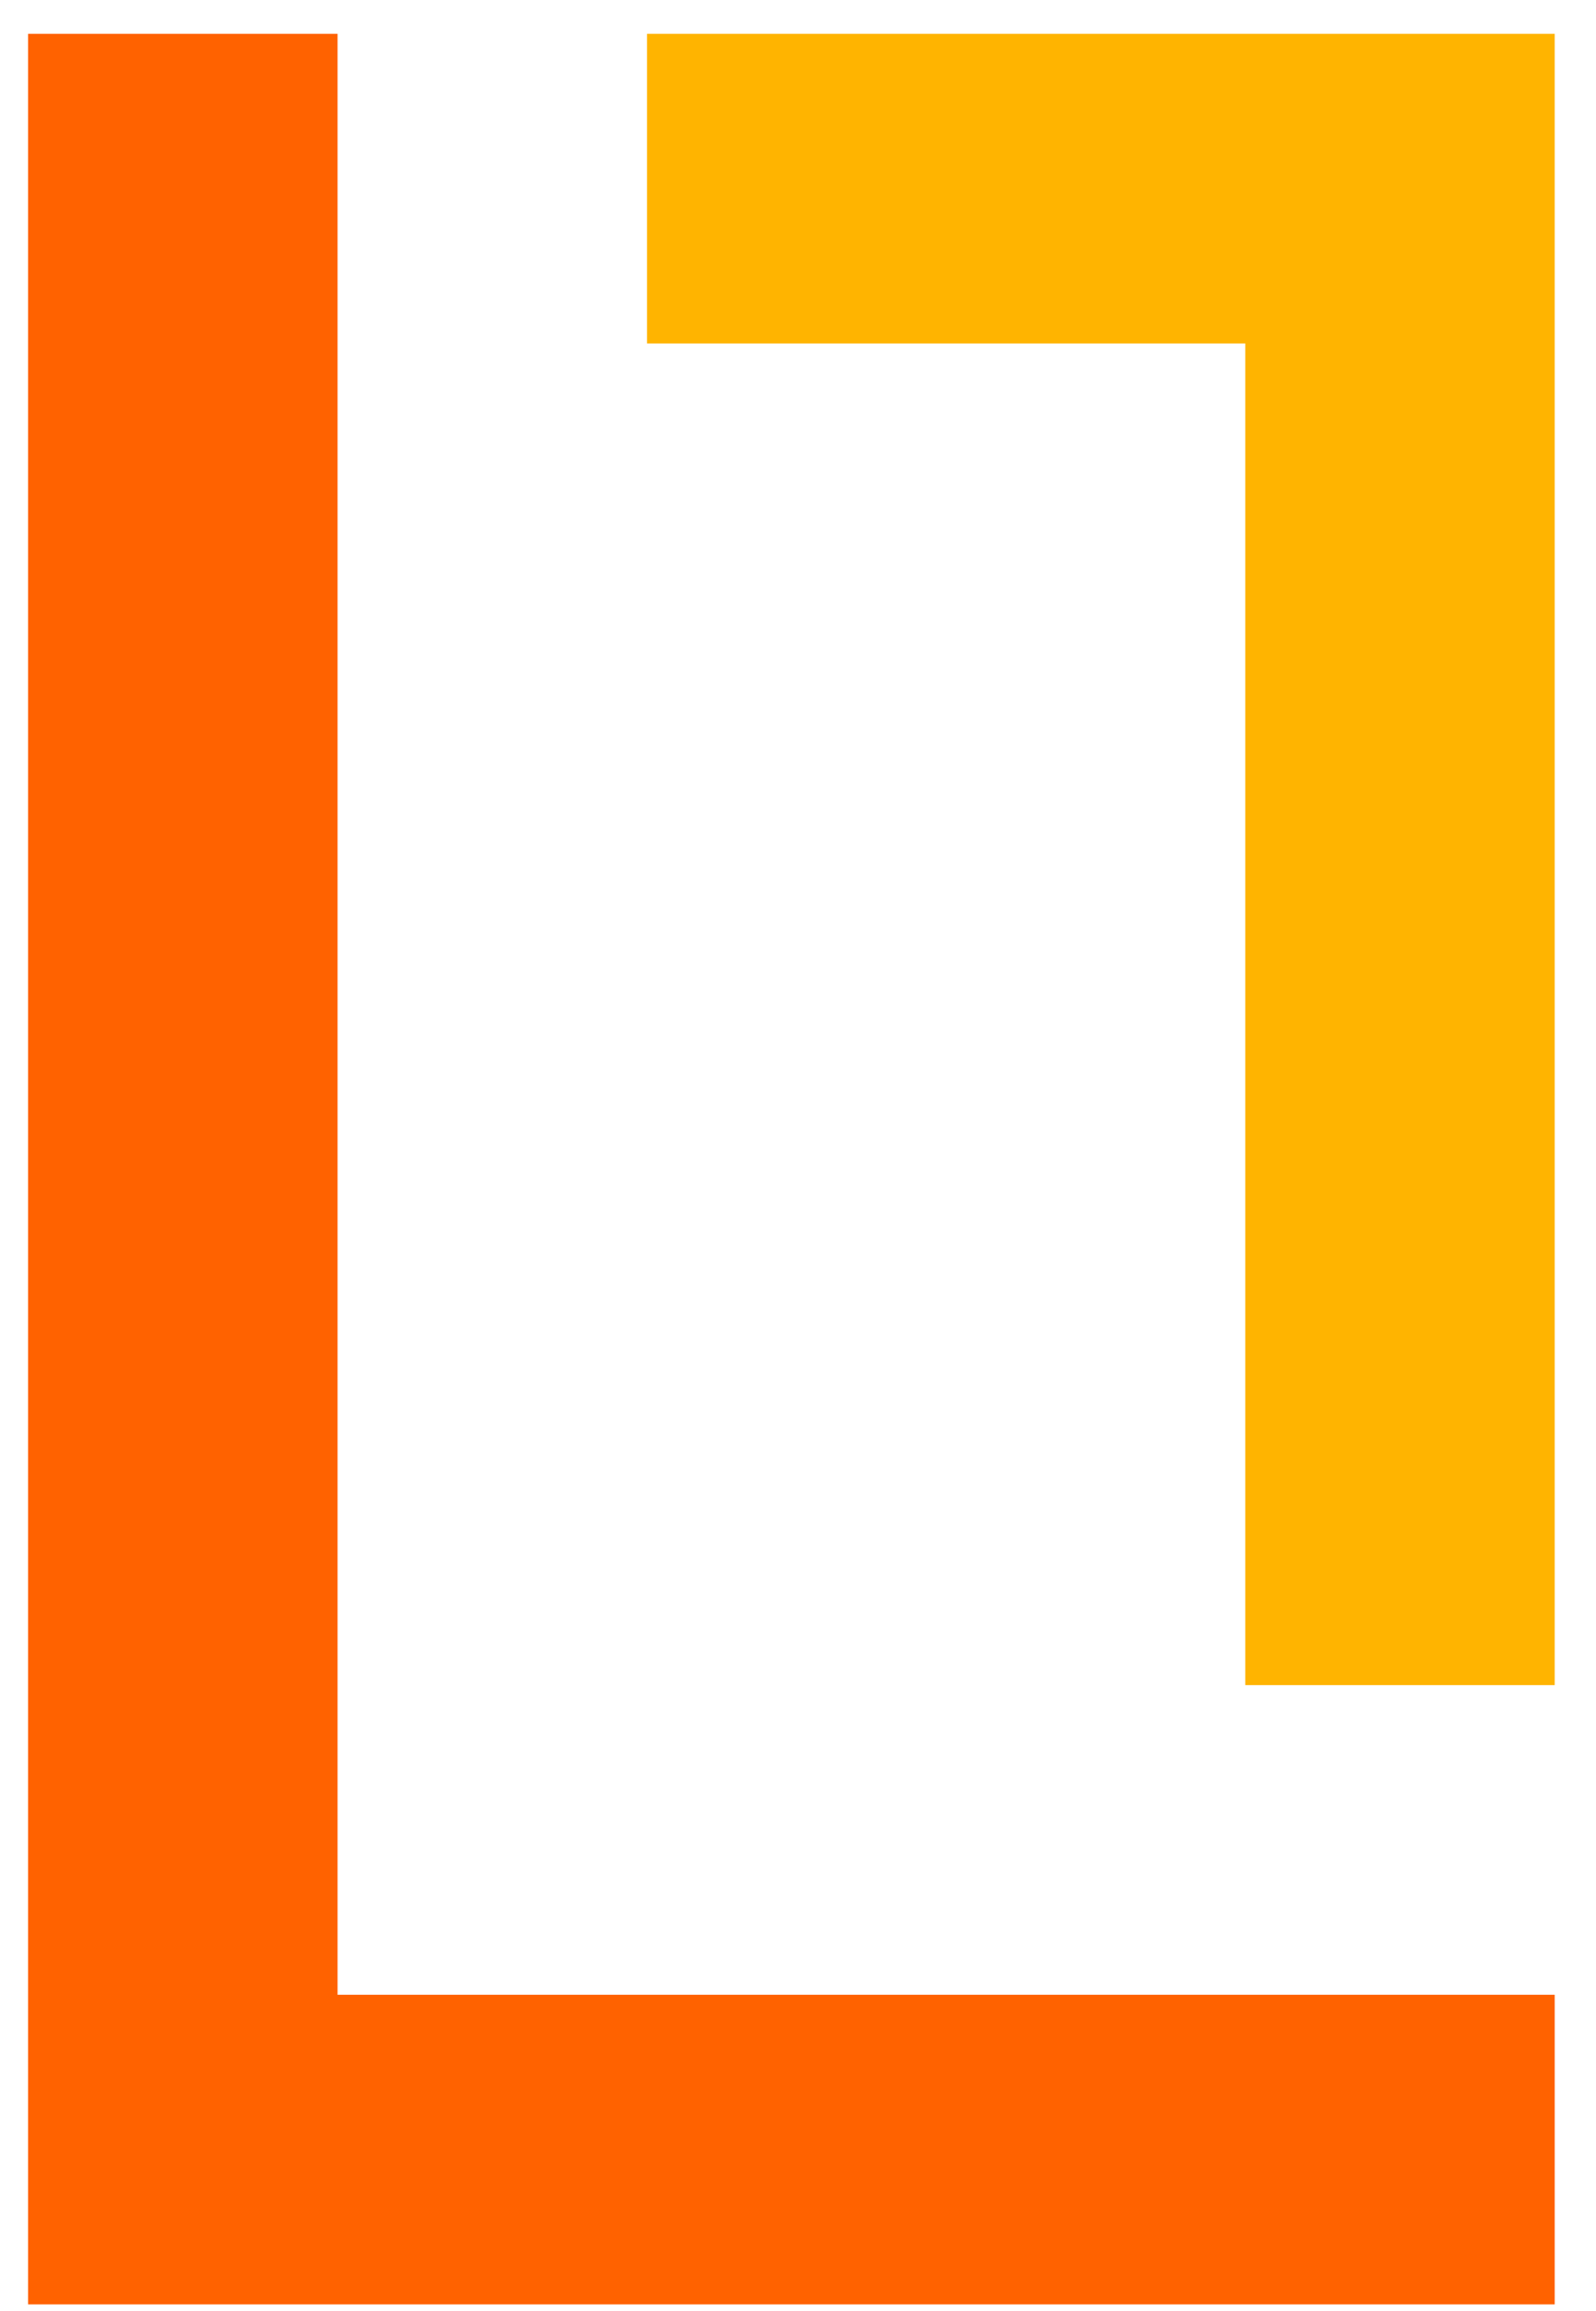
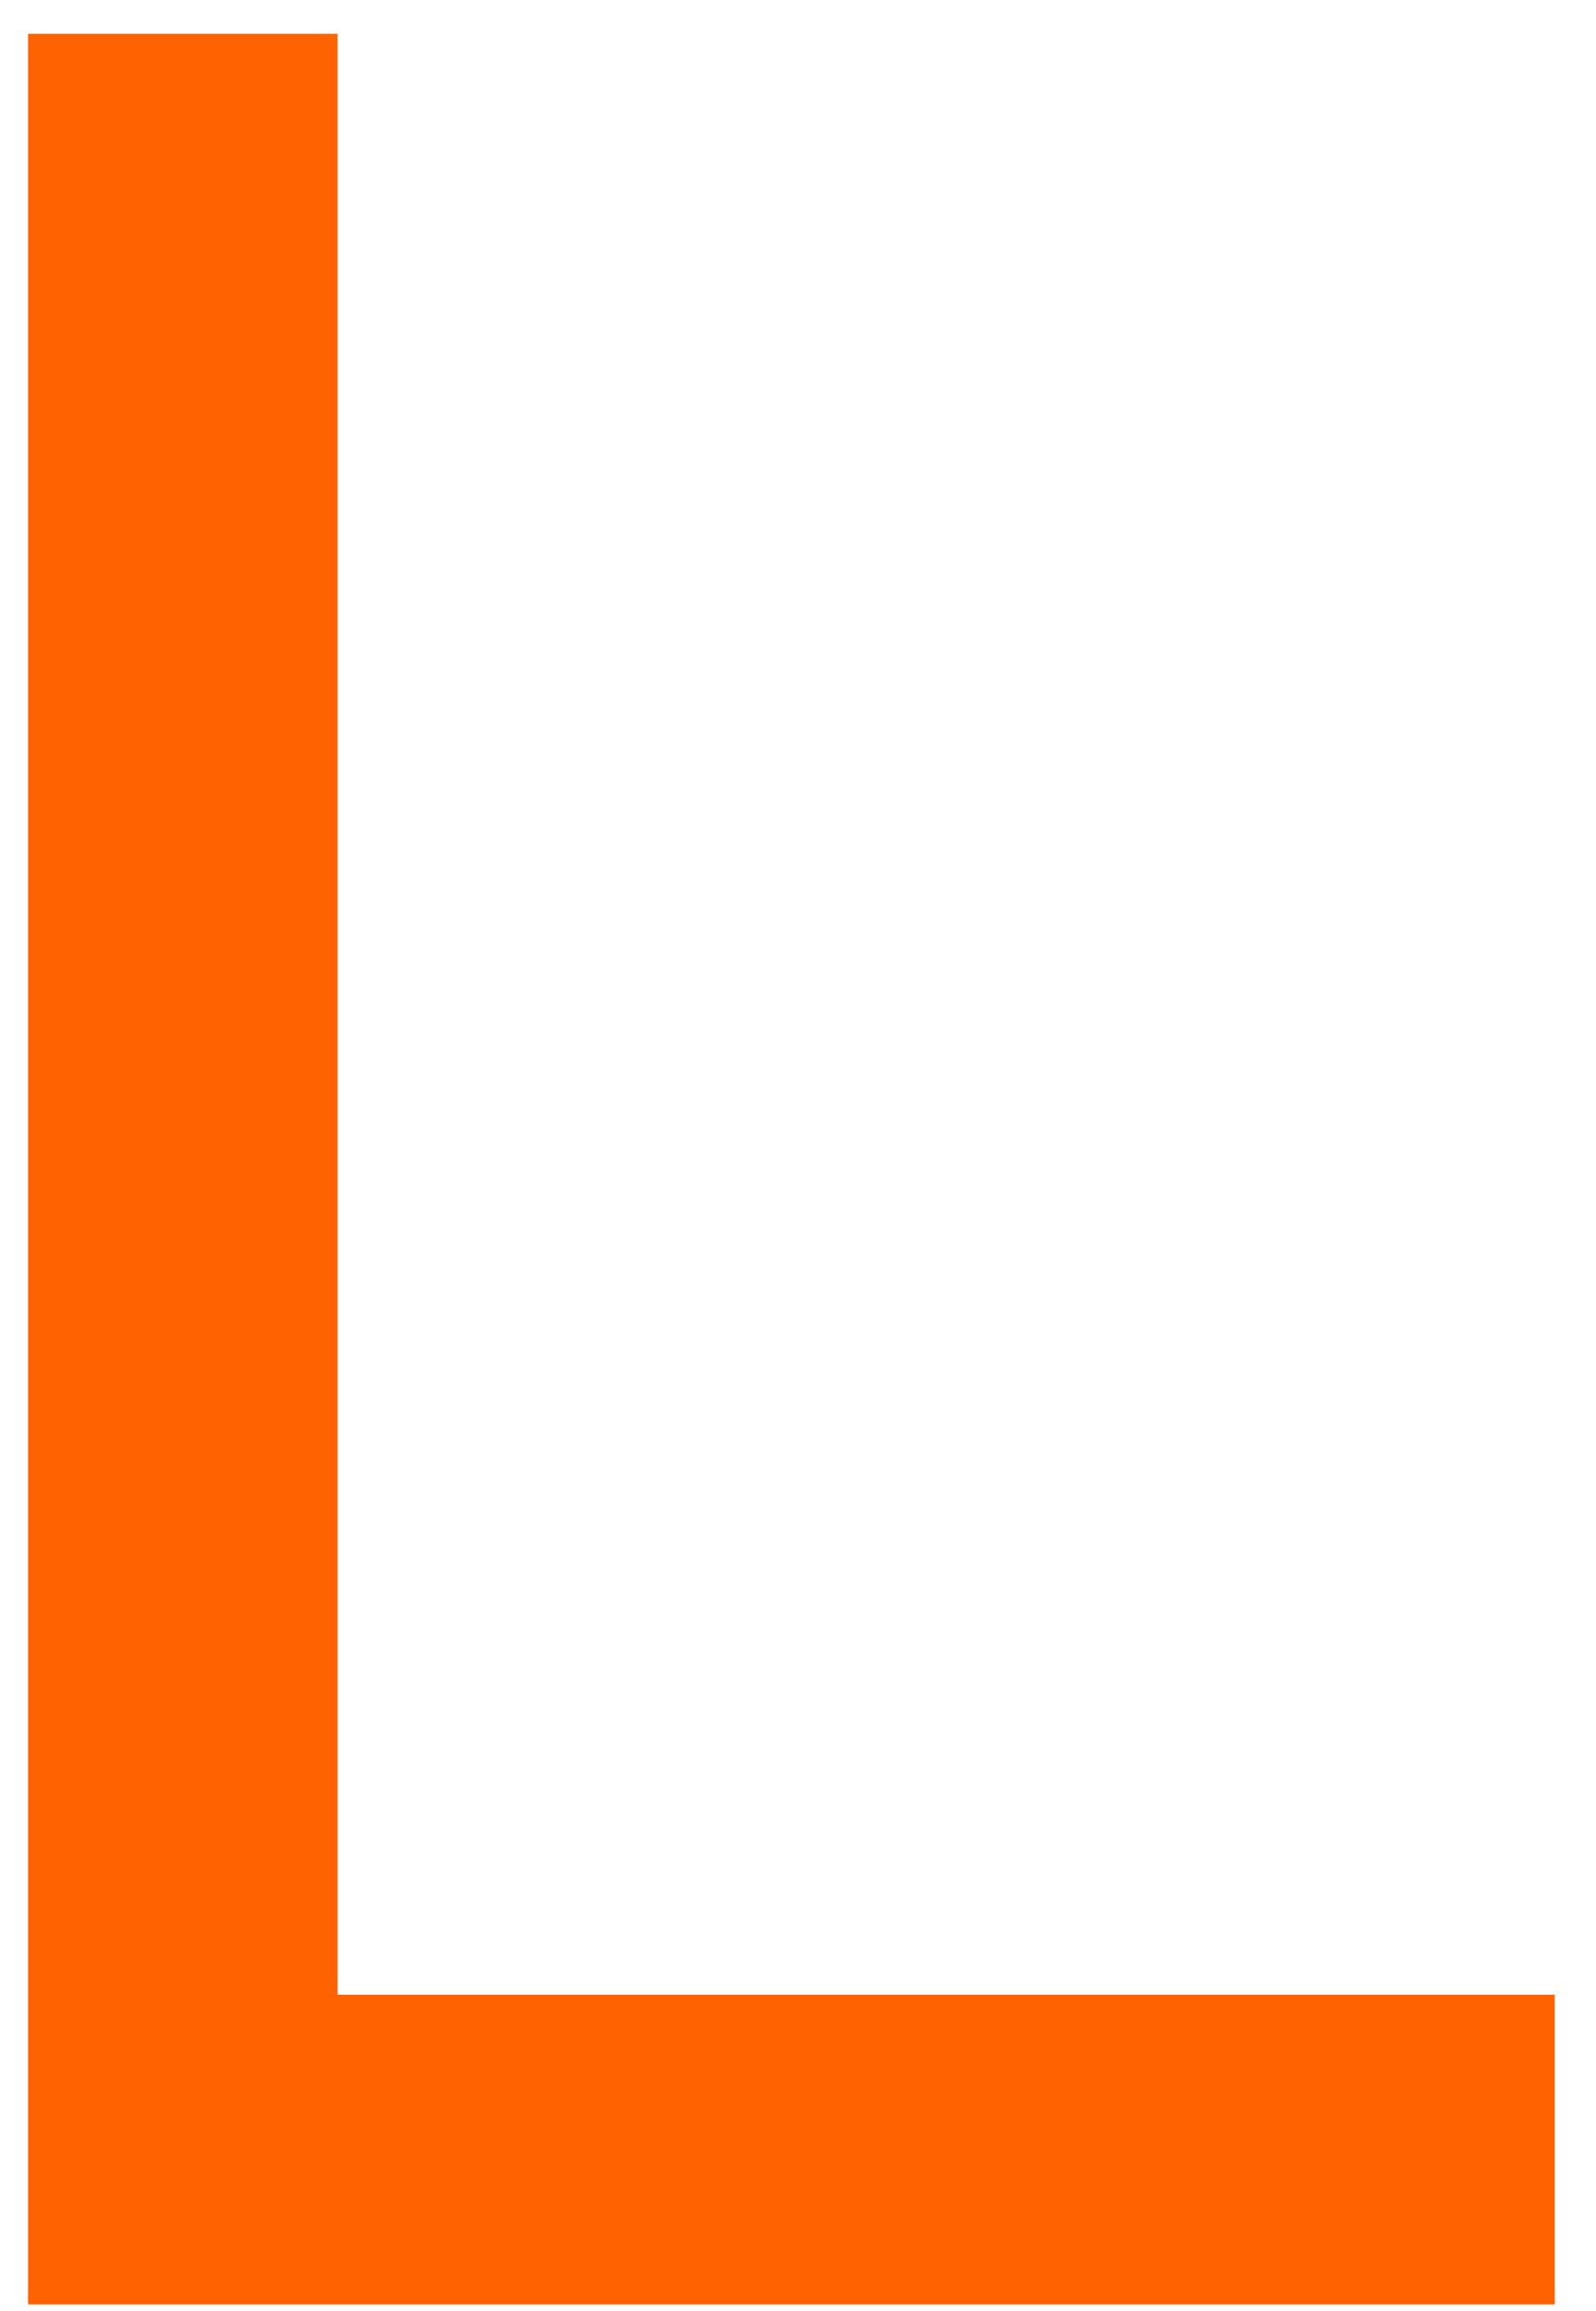
<svg xmlns="http://www.w3.org/2000/svg" width="38" height="55" viewBox="0 0 38 55" fill="none">
  <path fill-rule="evenodd" clip-rule="evenodd" d="M8.037 47.468L8.037 0.805L0.669 0.805L0.669 47.468H0.669V54.836H37.017V47.468H8.037Z" fill="#FF6200" />
-   <path fill-rule="evenodd" clip-rule="evenodd" d="M37.017 8.173V0.805L29.649 0.805V0.805L15.405 0.805L15.405 8.173L29.649 8.173L29.649 40.1H37.017L37.017 8.173Z" fill="#FFB400" />
</svg>